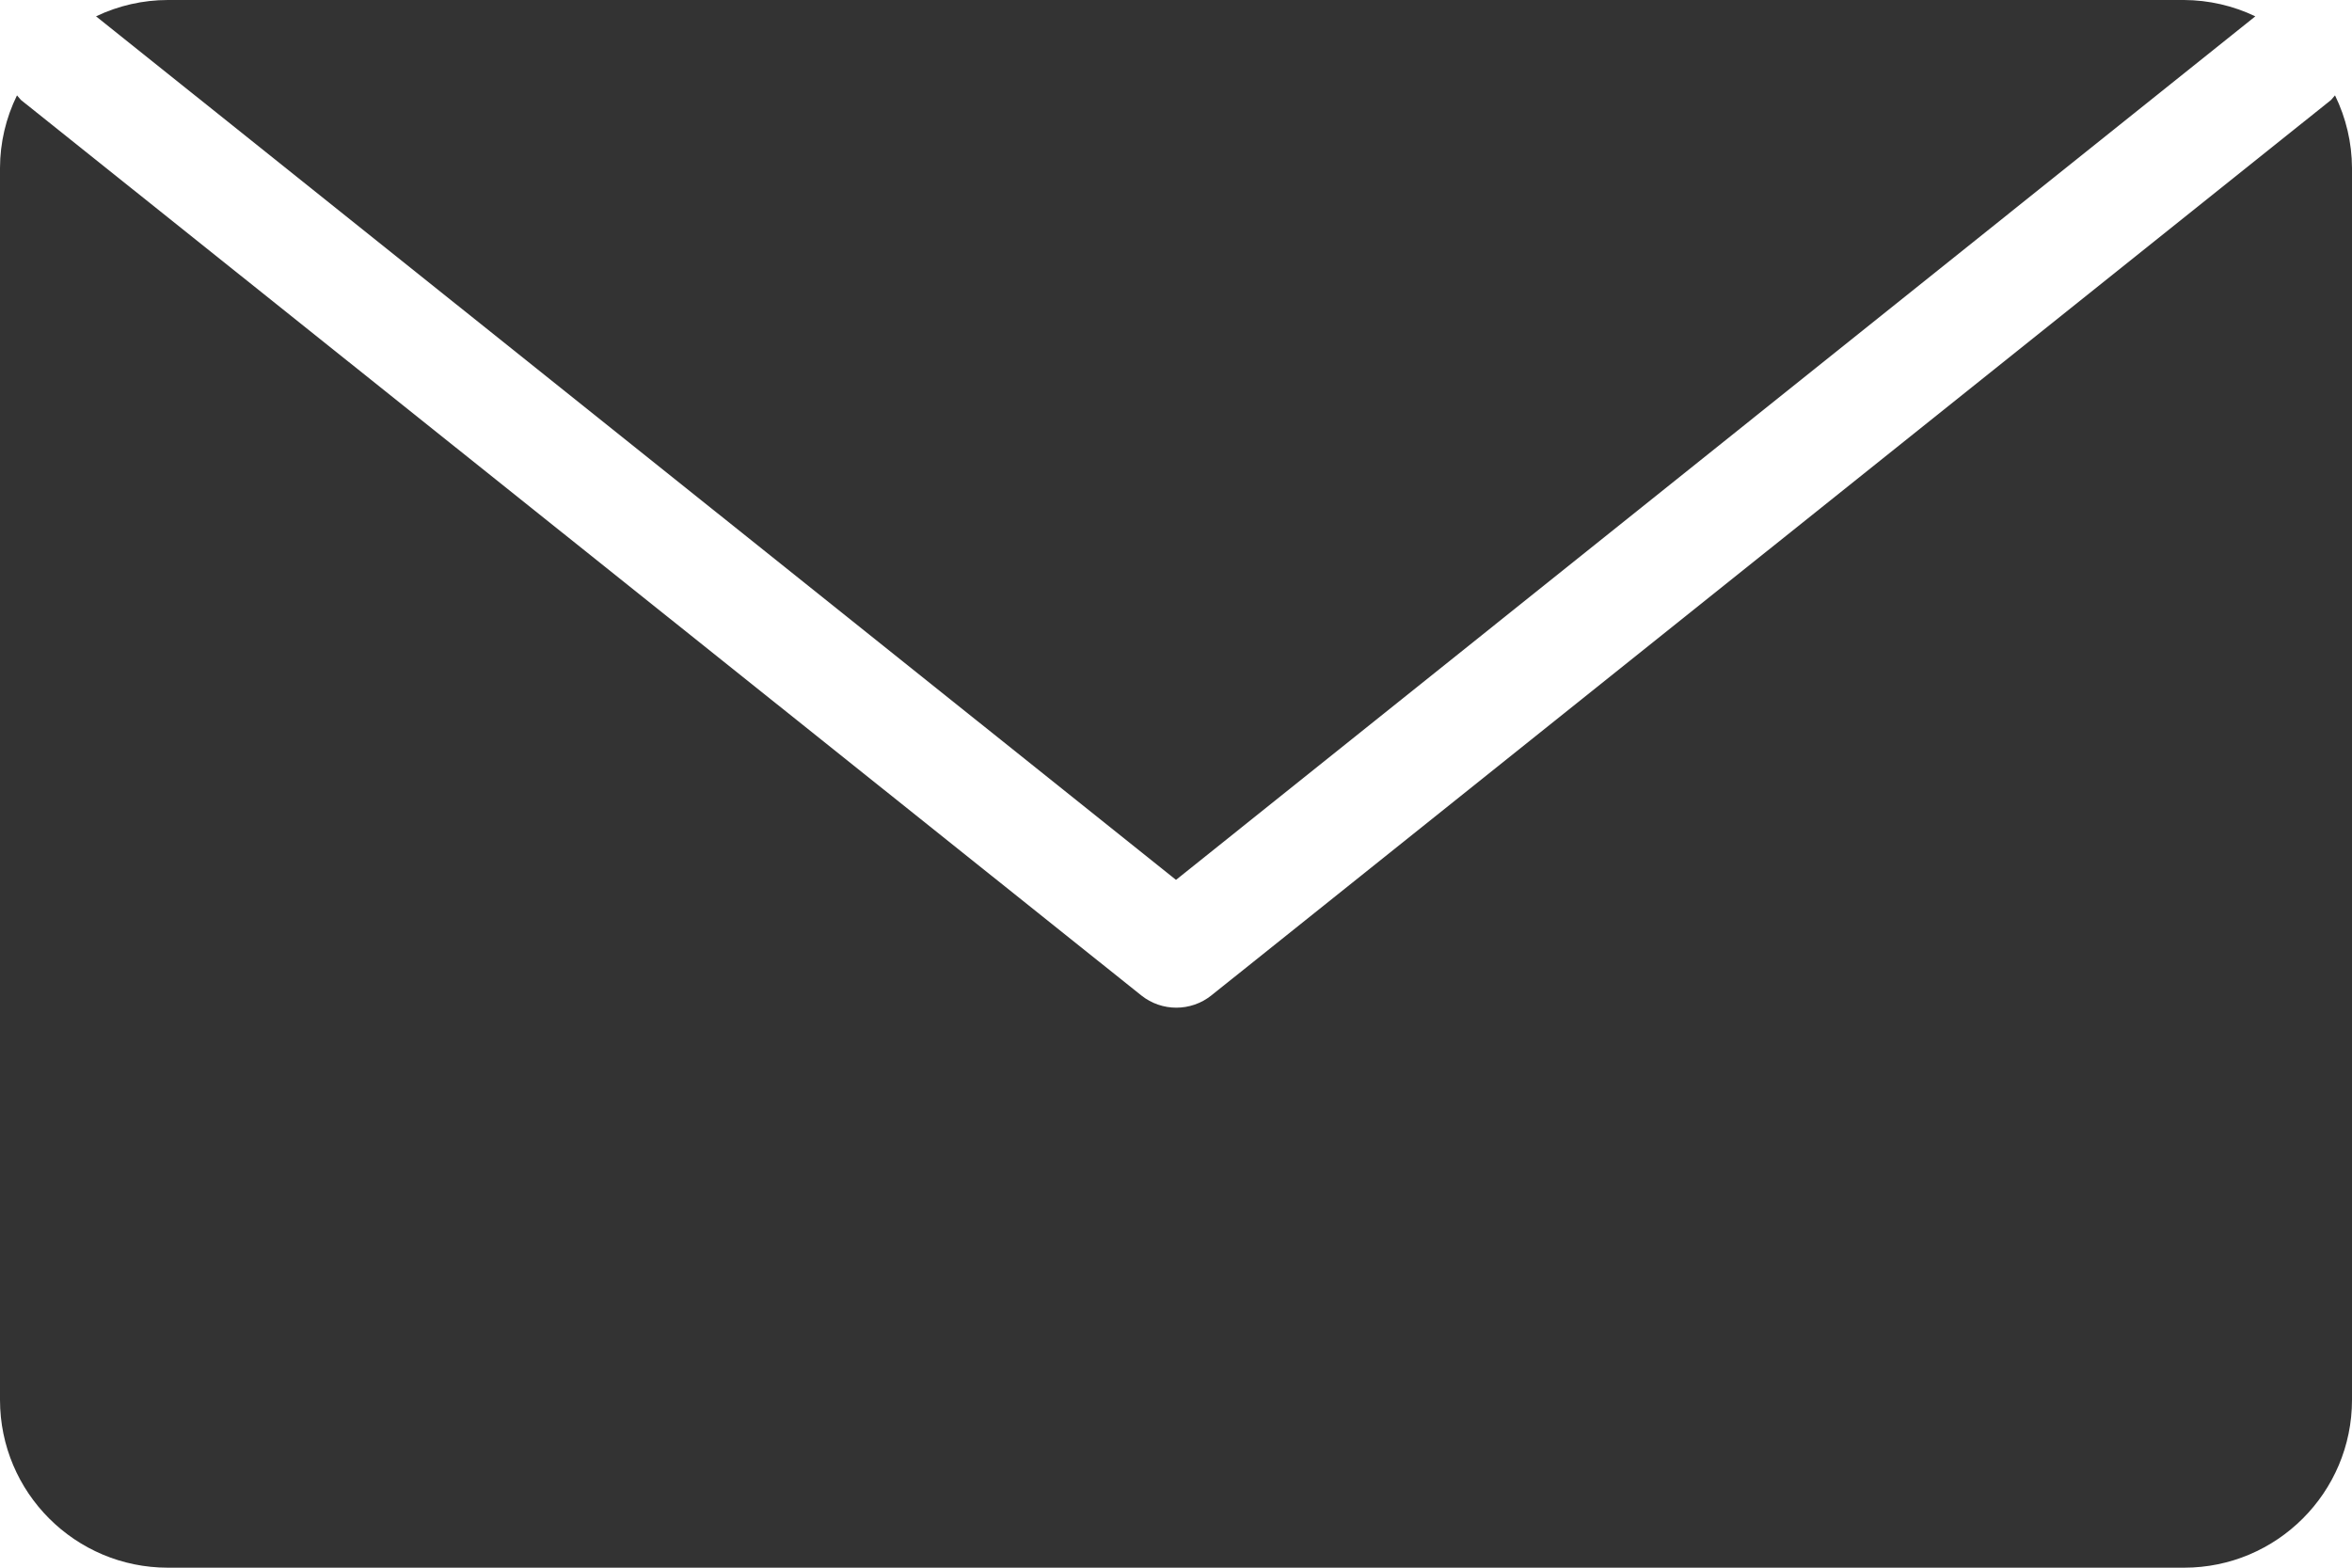
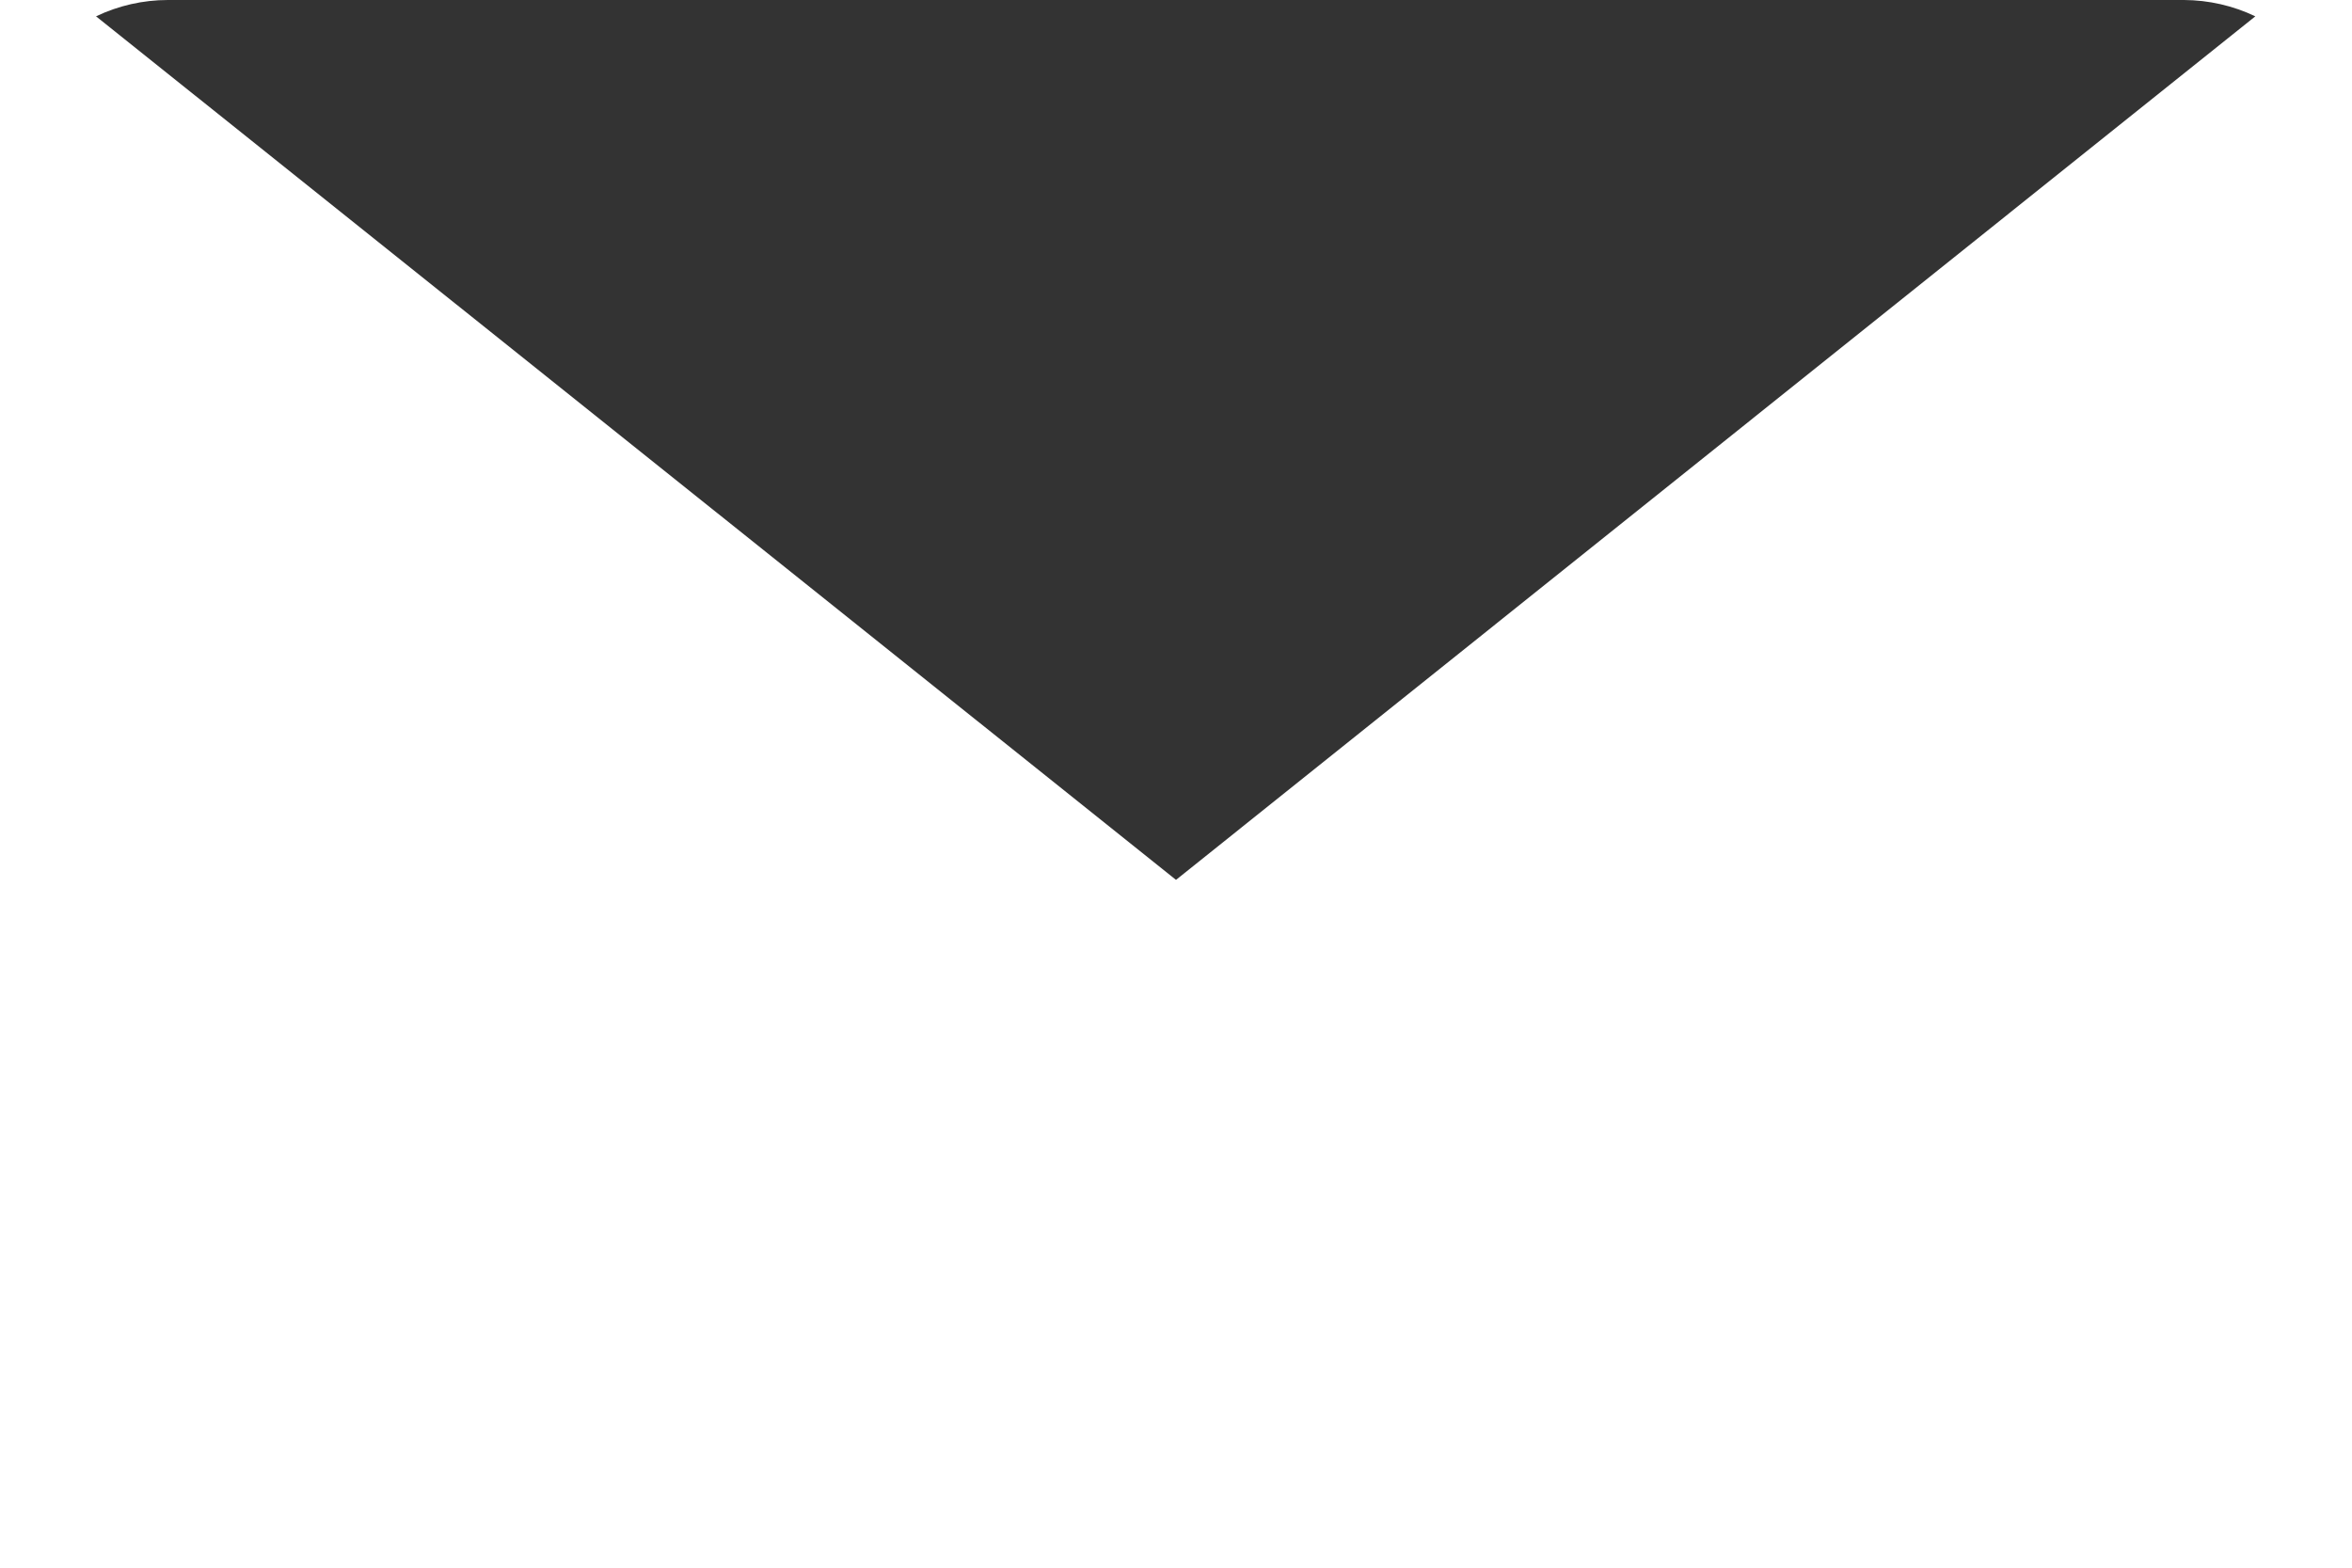
<svg xmlns="http://www.w3.org/2000/svg" width="36px" height="24px" viewBox="0 0 36 24" version="1.1">
  <title>message-mail</title>
  <desc>Created with Sketch.</desc>
  <defs />
  <g id="Page-2" stroke="none" stroke-width="1" fill="none" fill-rule="evenodd">
    <g id="message-mail" fill-rule="nonzero" fill="#333333">
      <path d="M18,13.47 L34.52,0.25 C34.18,0.087 33.807,0.002 33.43,0 L2.57,0 C2.189,0 1.813,0.086 1.47,0.25 L18,13.47 Z" id="Shape" />
-       <path d="M35.74,1.46 L35.68,1.53 L18.54,15.24 C18.227,15.489 17.783,15.489 17.47,15.24 L0.32,1.53 L0.26,1.46 C0.09,1.806 0.001,2.185 0,2.57 L0,21.43 C1.73822914e-16,22.849 1.151,24 2.57,24 L33.43,24 C34.849,24 36,22.849 36,21.43 L36,2.57 C35.998,2.185 35.909,1.806 35.74,1.46 Z" id="Shape" />
    </g>
  </g>
</svg>